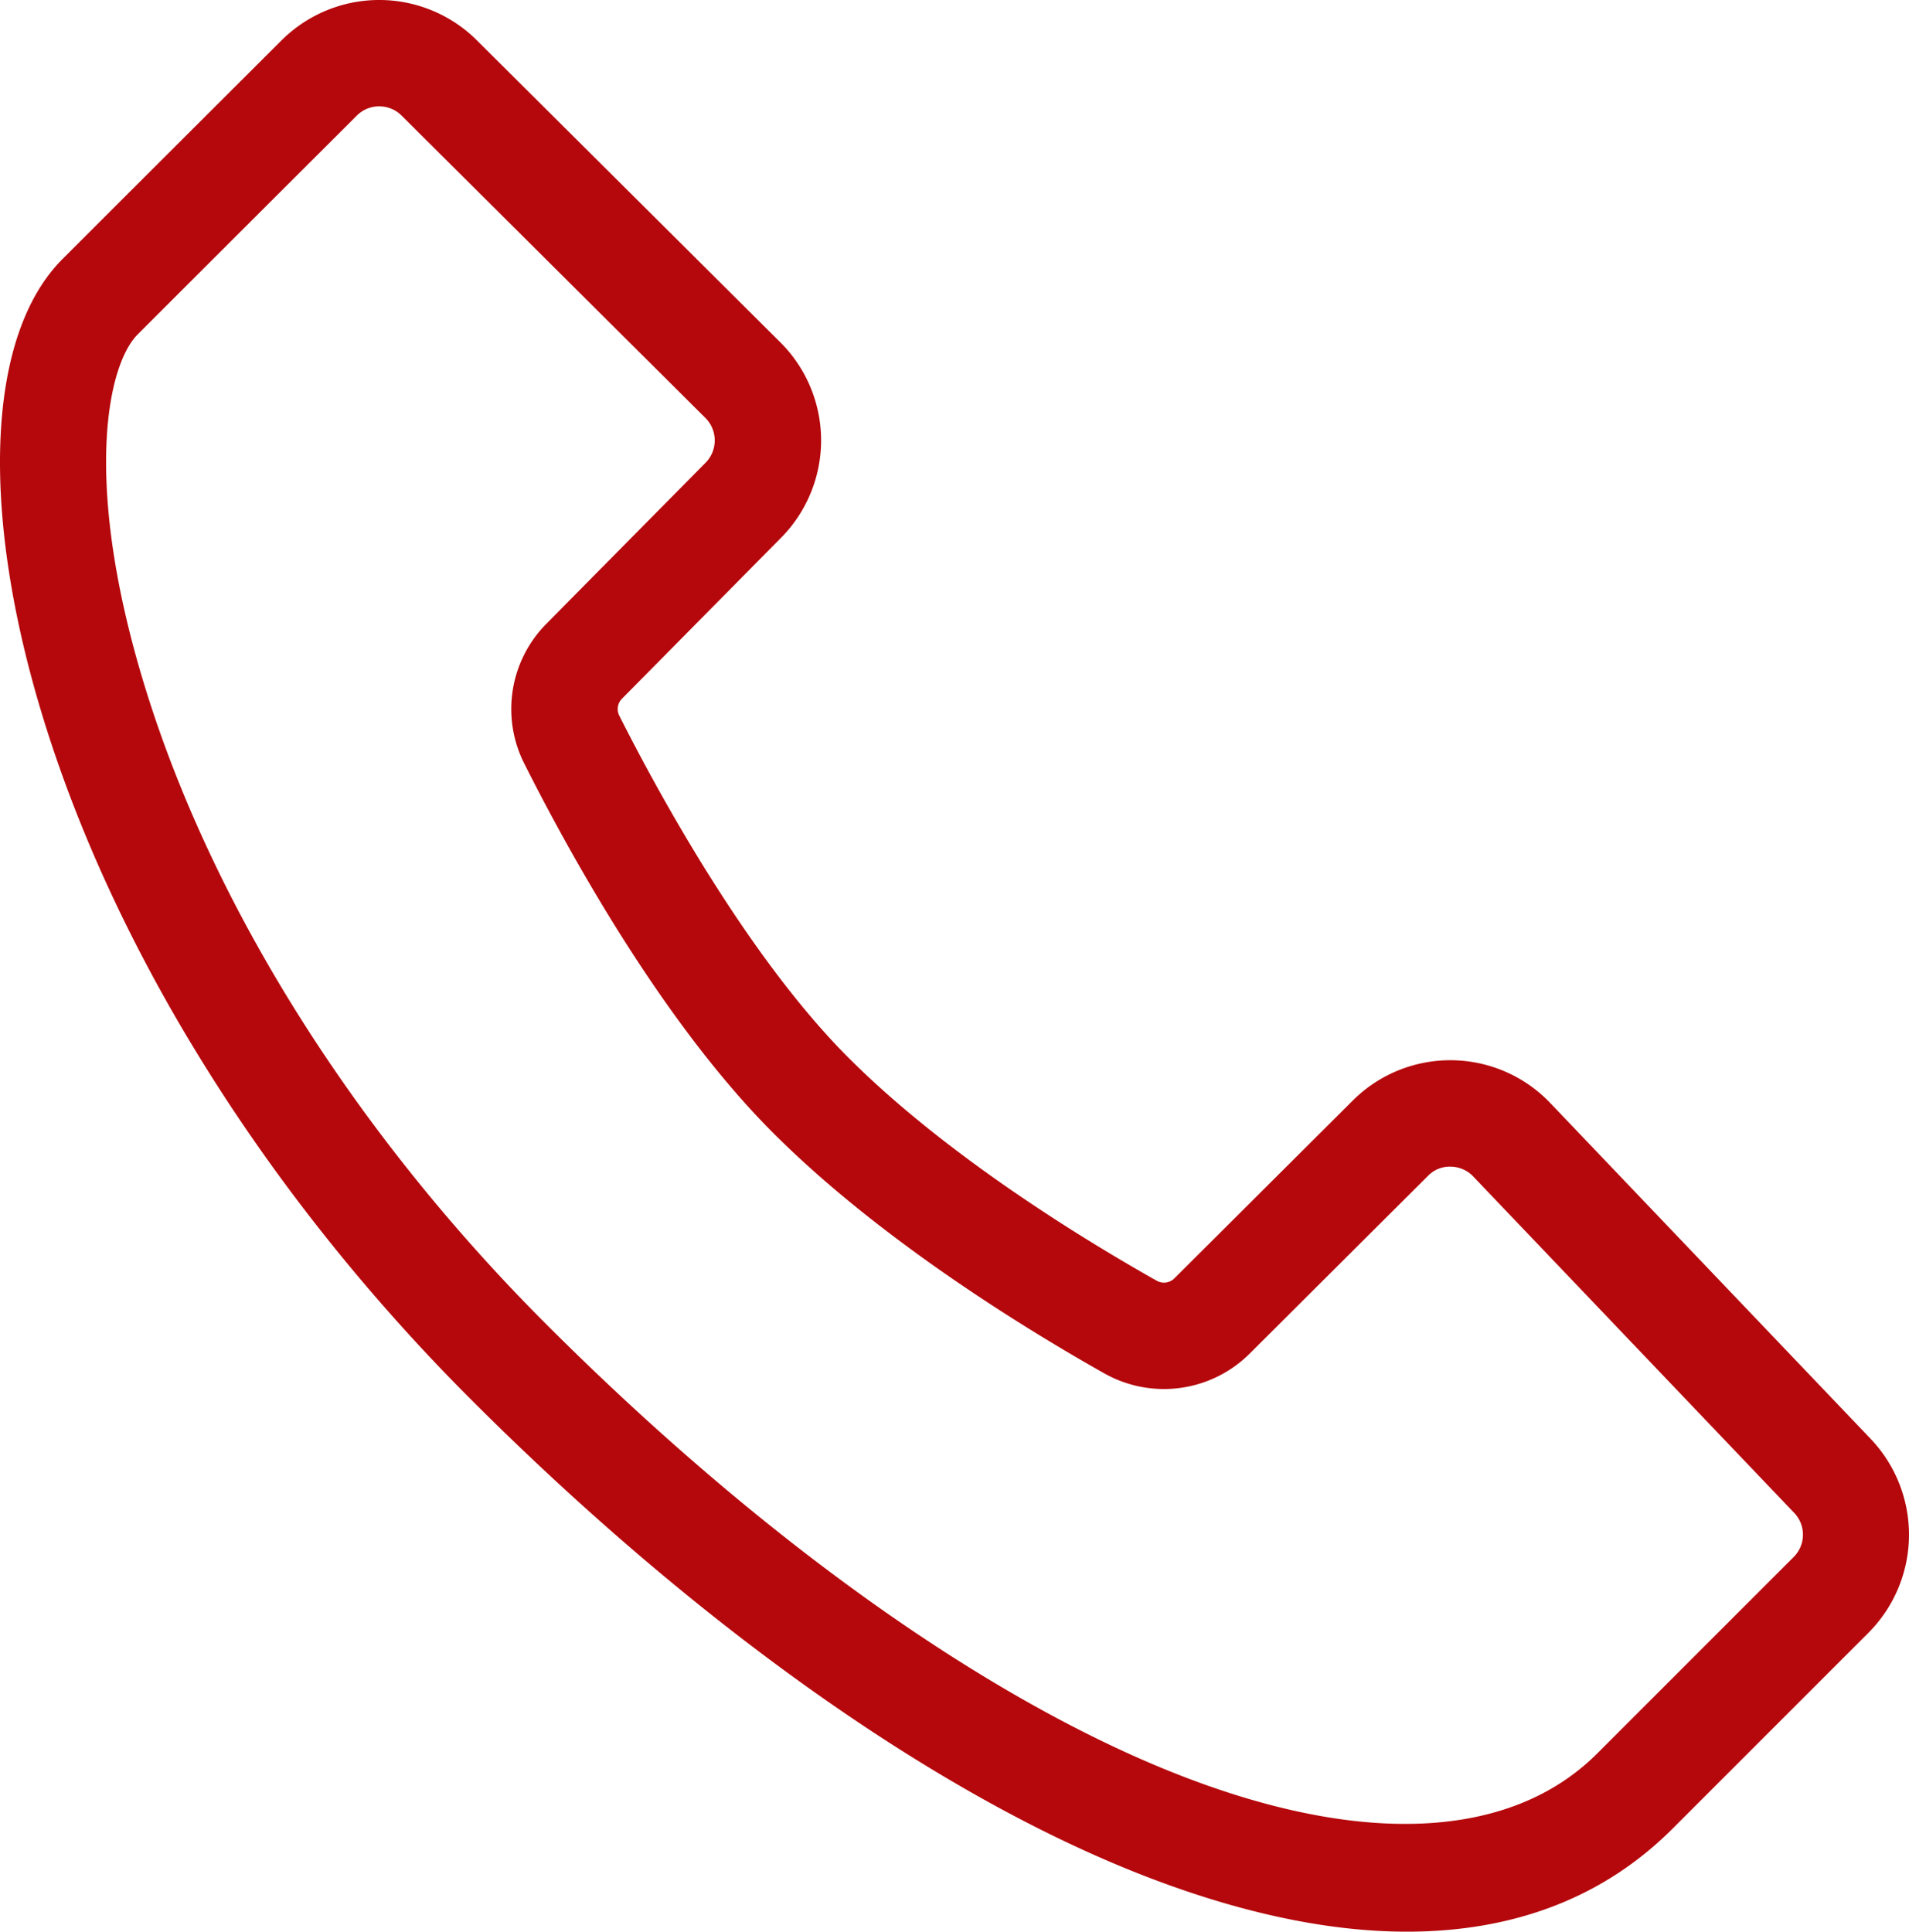
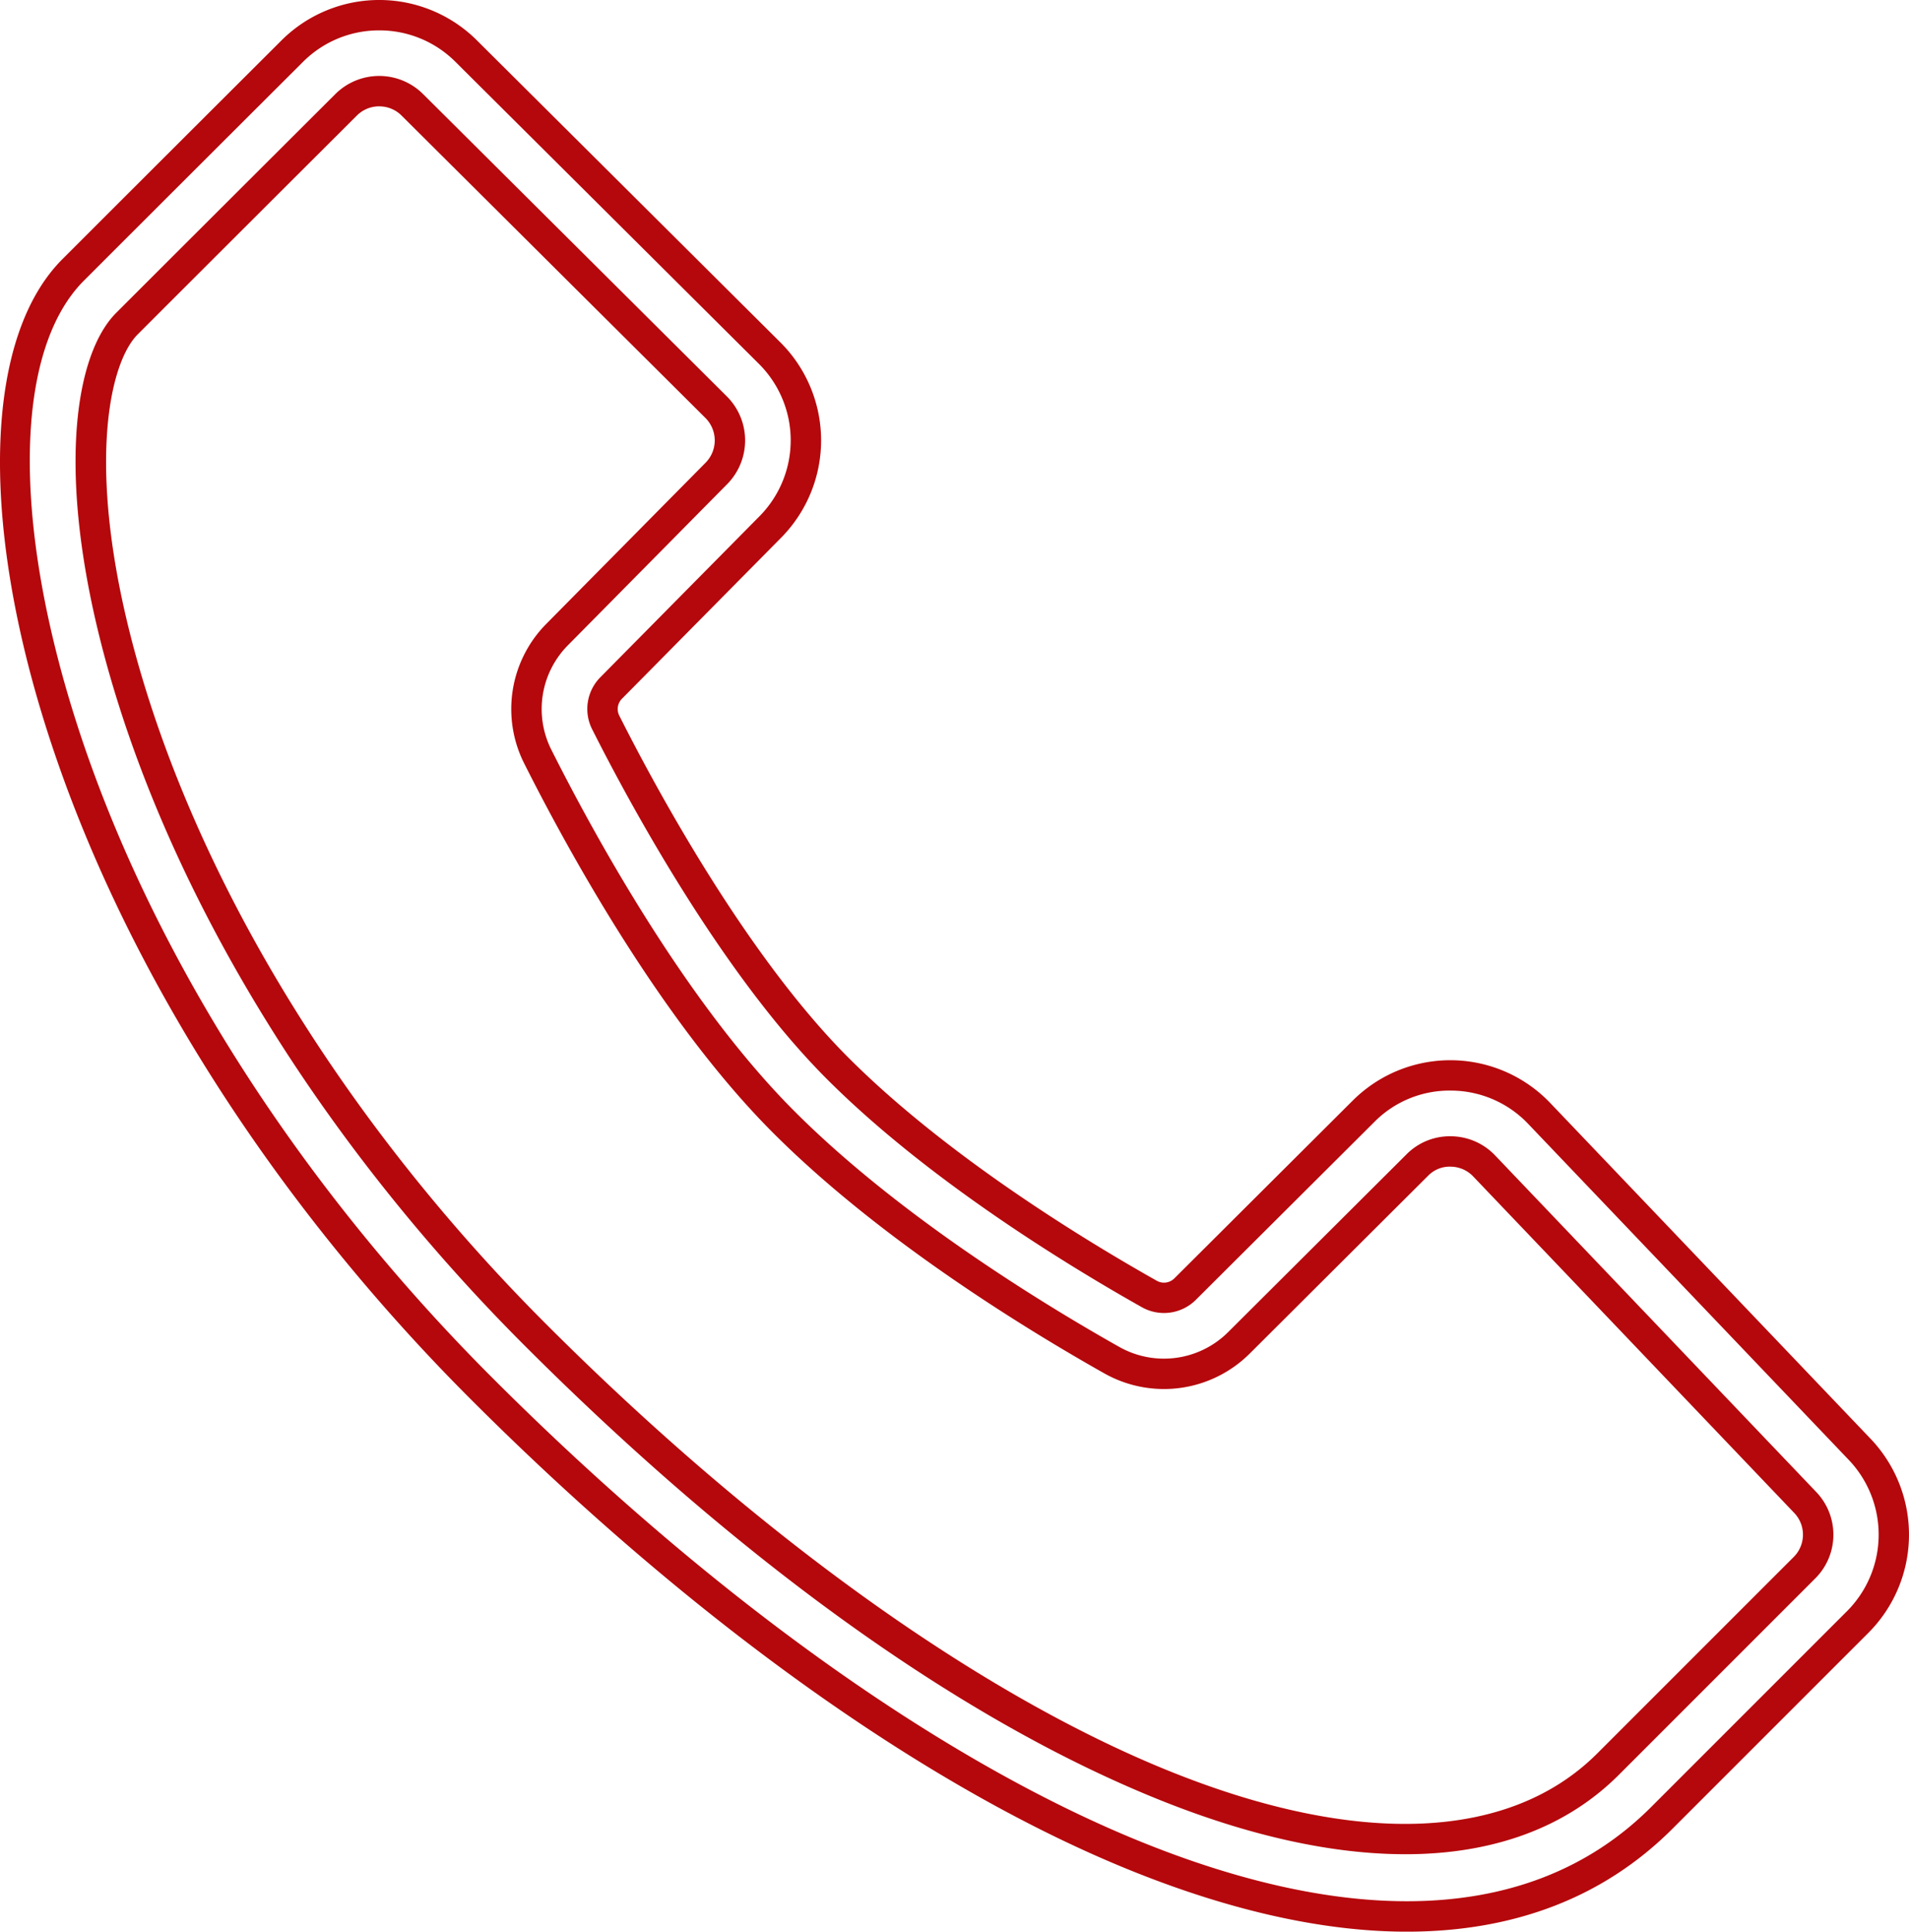
<svg xmlns="http://www.w3.org/2000/svg" width="251.057" height="254.026" viewBox="0 0 251.057 254.026">
  <g id="Group_2186" data-name="Group 2186" transform="translate(-1780.822 -1584.605)">
-     <path id="Path_16897" data-name="Path 16897" d="M1965.84,1836.632c-10.376,0-22.06-2.533-34.845-7.616-26.8-10.655-57.643-32.609-86.853-61.819-26.3-26.3-46.026-57.606-55.548-88.159-8.367-26.848-7.656-49.435,1.859-58.949,9.371-9.372,21.176-21.151,28.828-28.782a16.2,16.2,0,0,1,22.818-.009l39.96,39.767a16.2,16.2,0,0,1,.091,22.825l-20.955,21.2a3.922,3.922,0,0,0-.715,4.522c4.568,9.074,16.682,31.669,30.515,45.5,13.108,13.107,31.309,24.213,40.991,29.667a3.929,3.929,0,0,0,4.688-.644l23.472-23.392a16.165,16.165,0,0,1,23.108.292l42.2,44.23a16.262,16.262,0,0,1-.265,22.59l-25.817,25.816C1990.742,1832.3,1979.408,1836.631,1965.84,1836.632Zm-135.147-240.038a6.136,6.136,0,0,0-4.35,1.794c-7.65,7.629-19.45,19.4-28.82,28.771-5.369,5.37-7.466,22.964.618,48.9,9.049,29.035,27.9,58.889,53.071,84.064,58.161,58.16,116.176,81.378,141.088,56.473l25.817-25.818a6.128,6.128,0,0,0,.1-8.616l-42.2-44.229a6.165,6.165,0,0,0-8.814-.112l-23.473,23.393a13.966,13.966,0,0,1-16.653,2.273c-10.129-5.7-29.2-17.358-43.155-31.308-14.325-14.327-26.433-36.272-32.375-48.079a13.909,13.909,0,0,1,2.535-16.049l20.955-21.2a6.177,6.177,0,0,0-.035-8.705l-39.96-39.767A6.146,6.146,0,0,0,1830.693,1596.594Z" fill="#b5080c" />
    <path id="Path_16898" data-name="Path 16898" d="M1965.84,1838.632h0c-10.664,0-22.636-2.611-35.584-7.758-27.045-10.752-58.13-32.864-87.528-62.263-26.523-26.521-46.426-58.121-56.043-88.978-8.59-27.56-7.688-50.918,2.354-60.958,9.371-9.373,21.177-21.153,28.83-28.784a18.2,18.2,0,0,1,25.64-.011l39.961,39.767a18.2,18.2,0,0,1,.1,25.649l-20.955,21.2a1.923,1.923,0,0,0-.35,2.217c4.524,8.987,16.518,31.362,30.142,44.988,12.938,12.937,30.965,23.935,40.559,29.339a1.929,1.929,0,0,0,2.294-.318l23.472-23.393a18.166,18.166,0,0,1,25.967.328l42.2,44.23a18.276,18.276,0,0,1-.3,25.386l-25.817,25.815C1991.8,1834.072,1980.039,1838.631,1965.84,1838.632ZM1830.693,1588.6a14.118,14.118,0,0,0-10,4.121c-7.651,7.63-19.455,19.408-28.826,28.779-8.986,8.986-9.51,30.8-1.364,56.94,9.429,30.25,28.979,61.268,55.053,87.34,29.022,29.022,59.627,50.819,86.178,61.374,12.475,4.959,23.951,7.475,34.106,7.475,13.1,0,23.906-4.165,32.117-12.376l25.816-25.816a14.25,14.25,0,0,0,.233-19.795l-42.2-44.23a14.055,14.055,0,0,0-10.071-4.387,13.9,13.9,0,0,0-10.177,4.131l-23.473,23.392a5.938,5.938,0,0,1-7.082.97c-9.772-5.5-28.149-16.721-41.423-30-14.035-14.036-26.275-36.857-30.887-46.017a5.92,5.92,0,0,1,1.079-6.828l20.956-21.2a14.193,14.193,0,0,0-.082-20l-39.959-39.767A14.127,14.127,0,0,0,1830.693,1588.6Zm134.926,239.846c-9.5,0-20.328-2.352-32.138-7.08-26.02-10.414-54.958-31.1-83.683-59.828-25.4-25.4-44.422-55.545-53.567-84.884-8.376-26.876-6.1-44.936-.122-50.912,9.37-9.369,21.171-21.144,28.822-28.773a8.174,8.174,0,0,1,11.524,0l39.96,39.767a8.182,8.182,0,0,1,.046,11.53l-20.955,21.2a11.911,11.911,0,0,0-2.171,13.744c5.889,11.7,17.876,33.436,32,47.564,13.782,13.78,32.683,25.325,42.723,30.98a11.957,11.957,0,0,0,14.259-1.948l23.473-23.393a8.01,8.01,0,0,1,5.869-2.381,8.108,8.108,0,0,1,5.8,2.529l42.2,44.229a8.118,8.118,0,0,1-.134,11.411l-25.817,25.818C1986.768,1824.958,1977.184,1828.449,1965.619,1828.449Zm-134.926-229.855a4.128,4.128,0,0,0-2.938,1.21c-7.649,7.629-19.449,19.4-28.817,28.769-4.138,4.139-7.256,20.042,1.112,46.9,8.955,28.731,27.627,58.295,52.576,83.245,27.941,27.941,57.185,48.874,82.342,58.943,24.611,9.851,44.47,8.974,55.918-2.47l25.817-25.818a4.141,4.141,0,0,0,.068-5.821l-42.2-44.23a4.14,4.14,0,0,0-2.961-1.29,3.943,3.943,0,0,0-2.994,1.215l-23.471,23.393a15.972,15.972,0,0,1-19.047,2.6c-10.219-5.754-29.469-17.518-43.588-31.636-14.524-14.524-26.751-36.679-32.747-48.593a15.91,15.91,0,0,1,2.9-18.356l20.955-21.2a4.173,4.173,0,0,0-.024-5.882l-39.96-39.766A4.133,4.133,0,0,0,1830.693,1598.594Z" fill="#b5080c" />
  </g>
</svg>